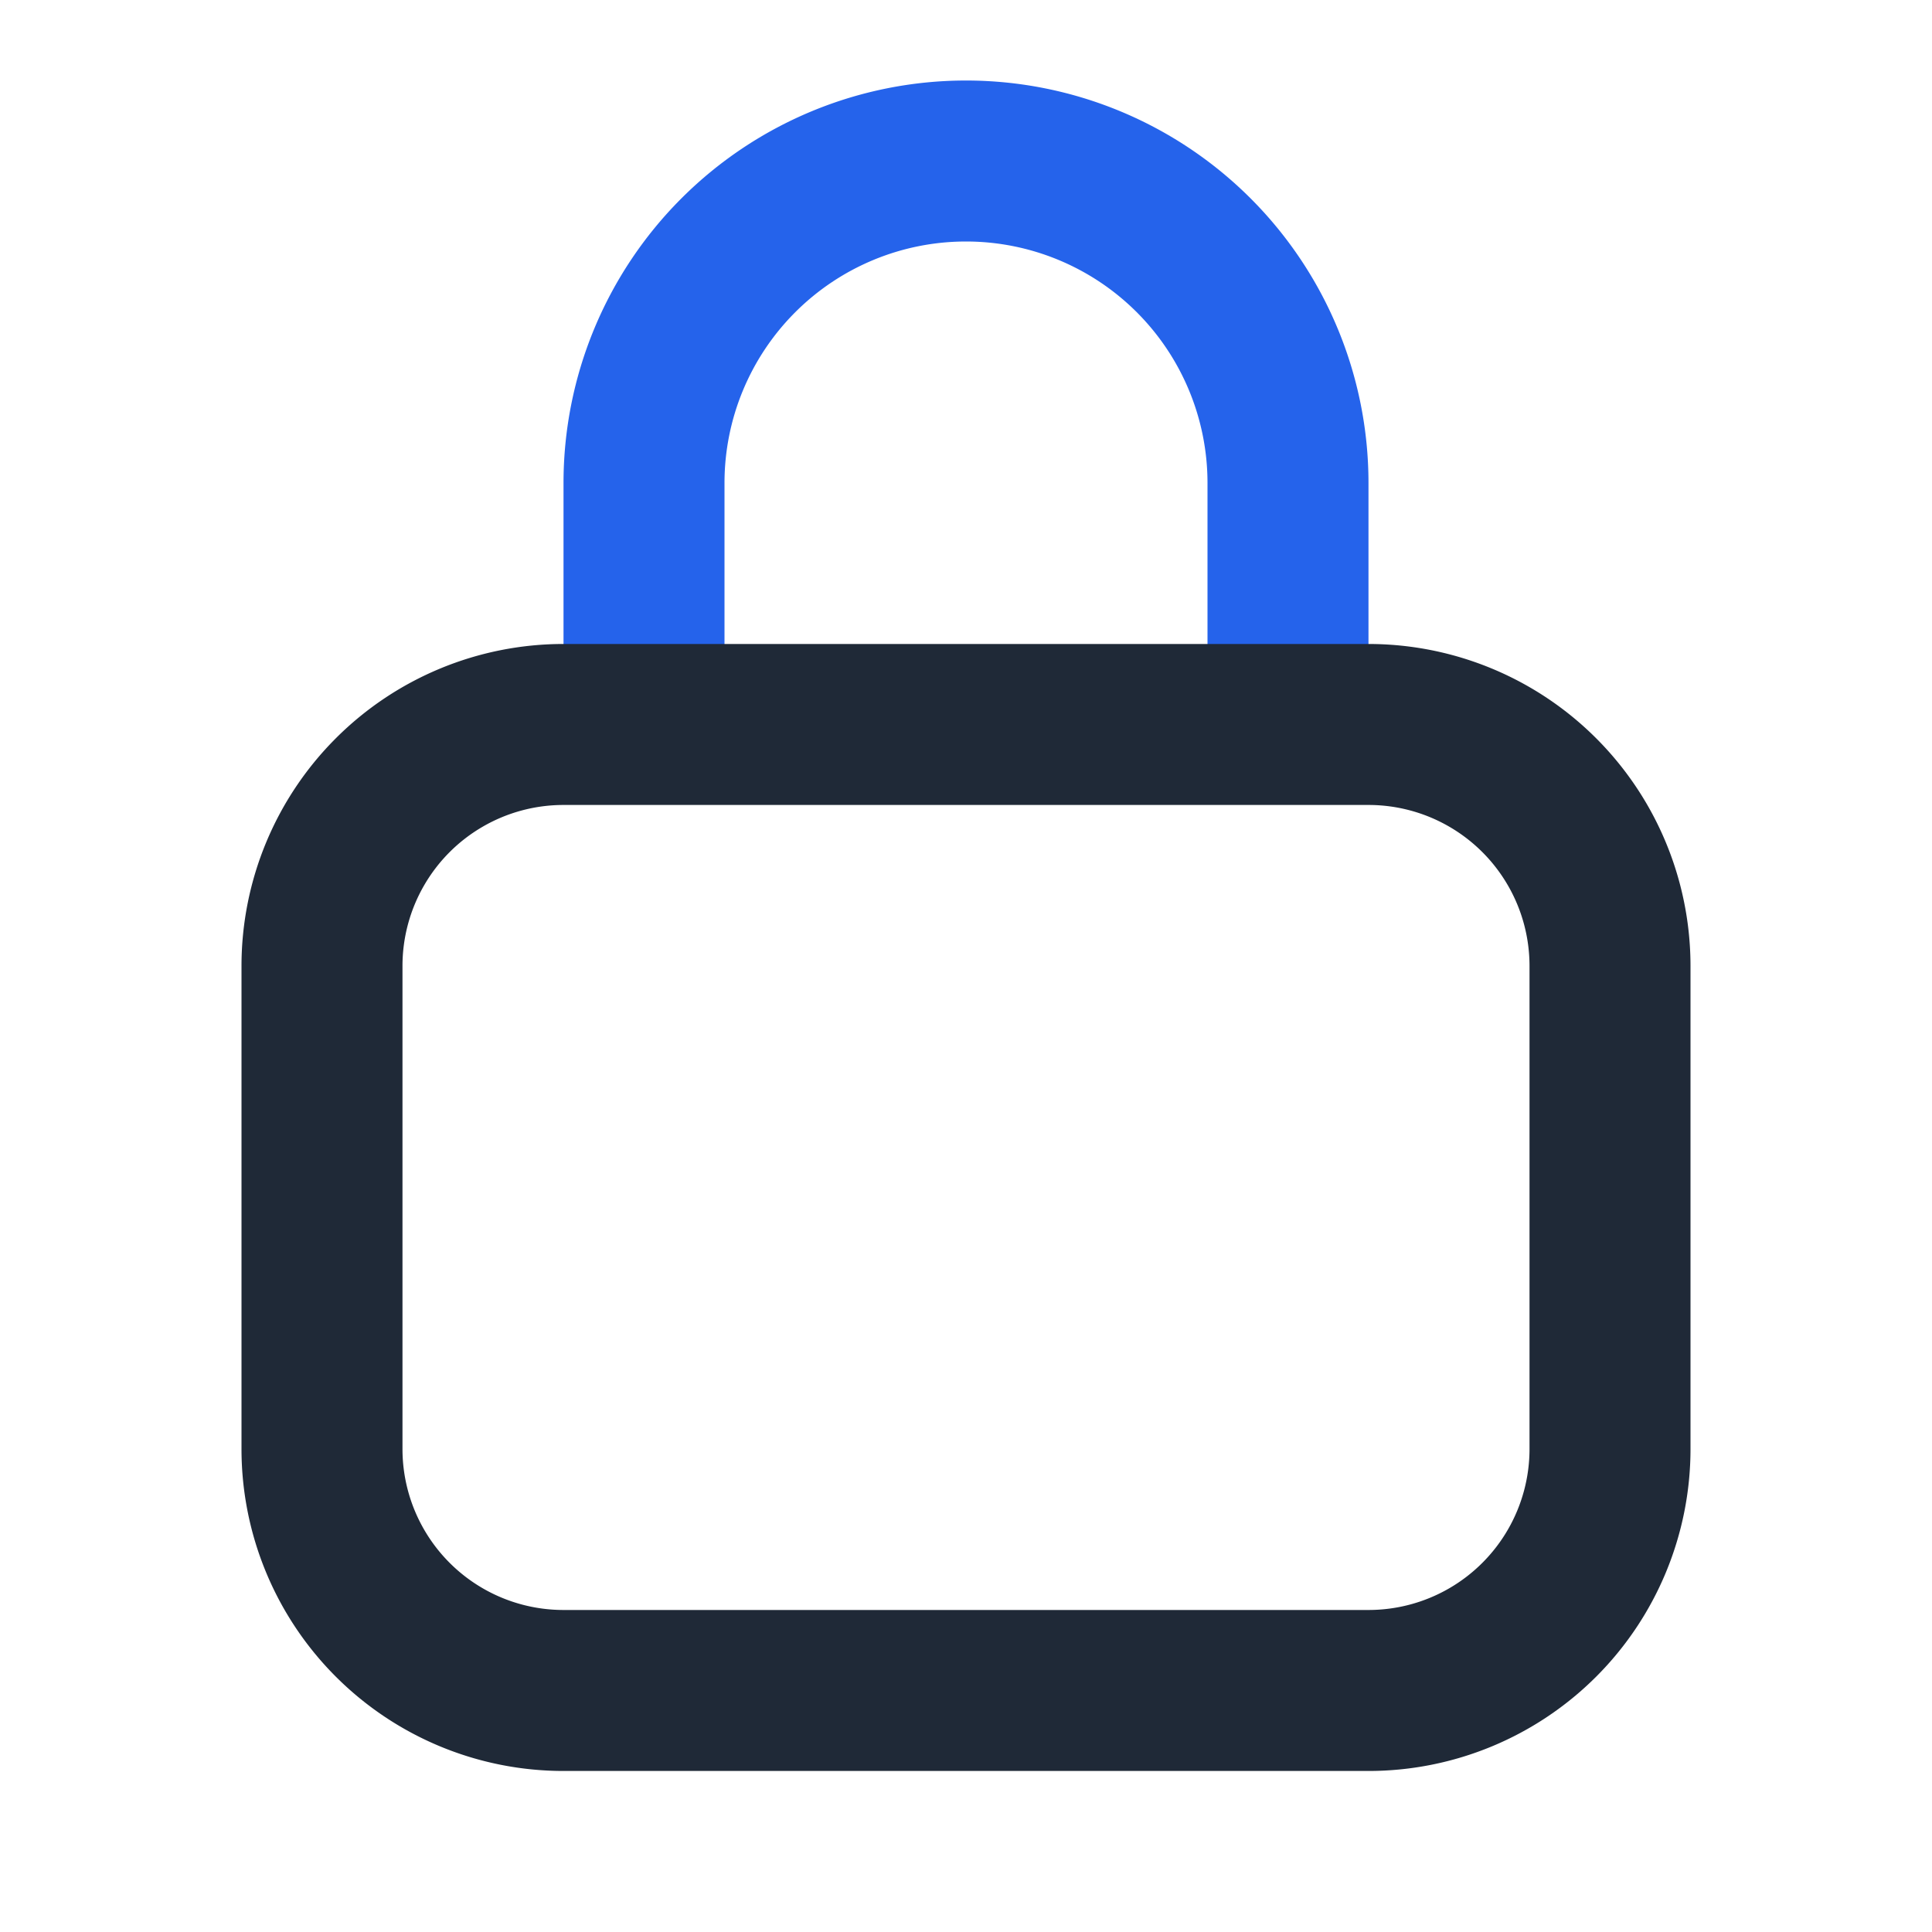
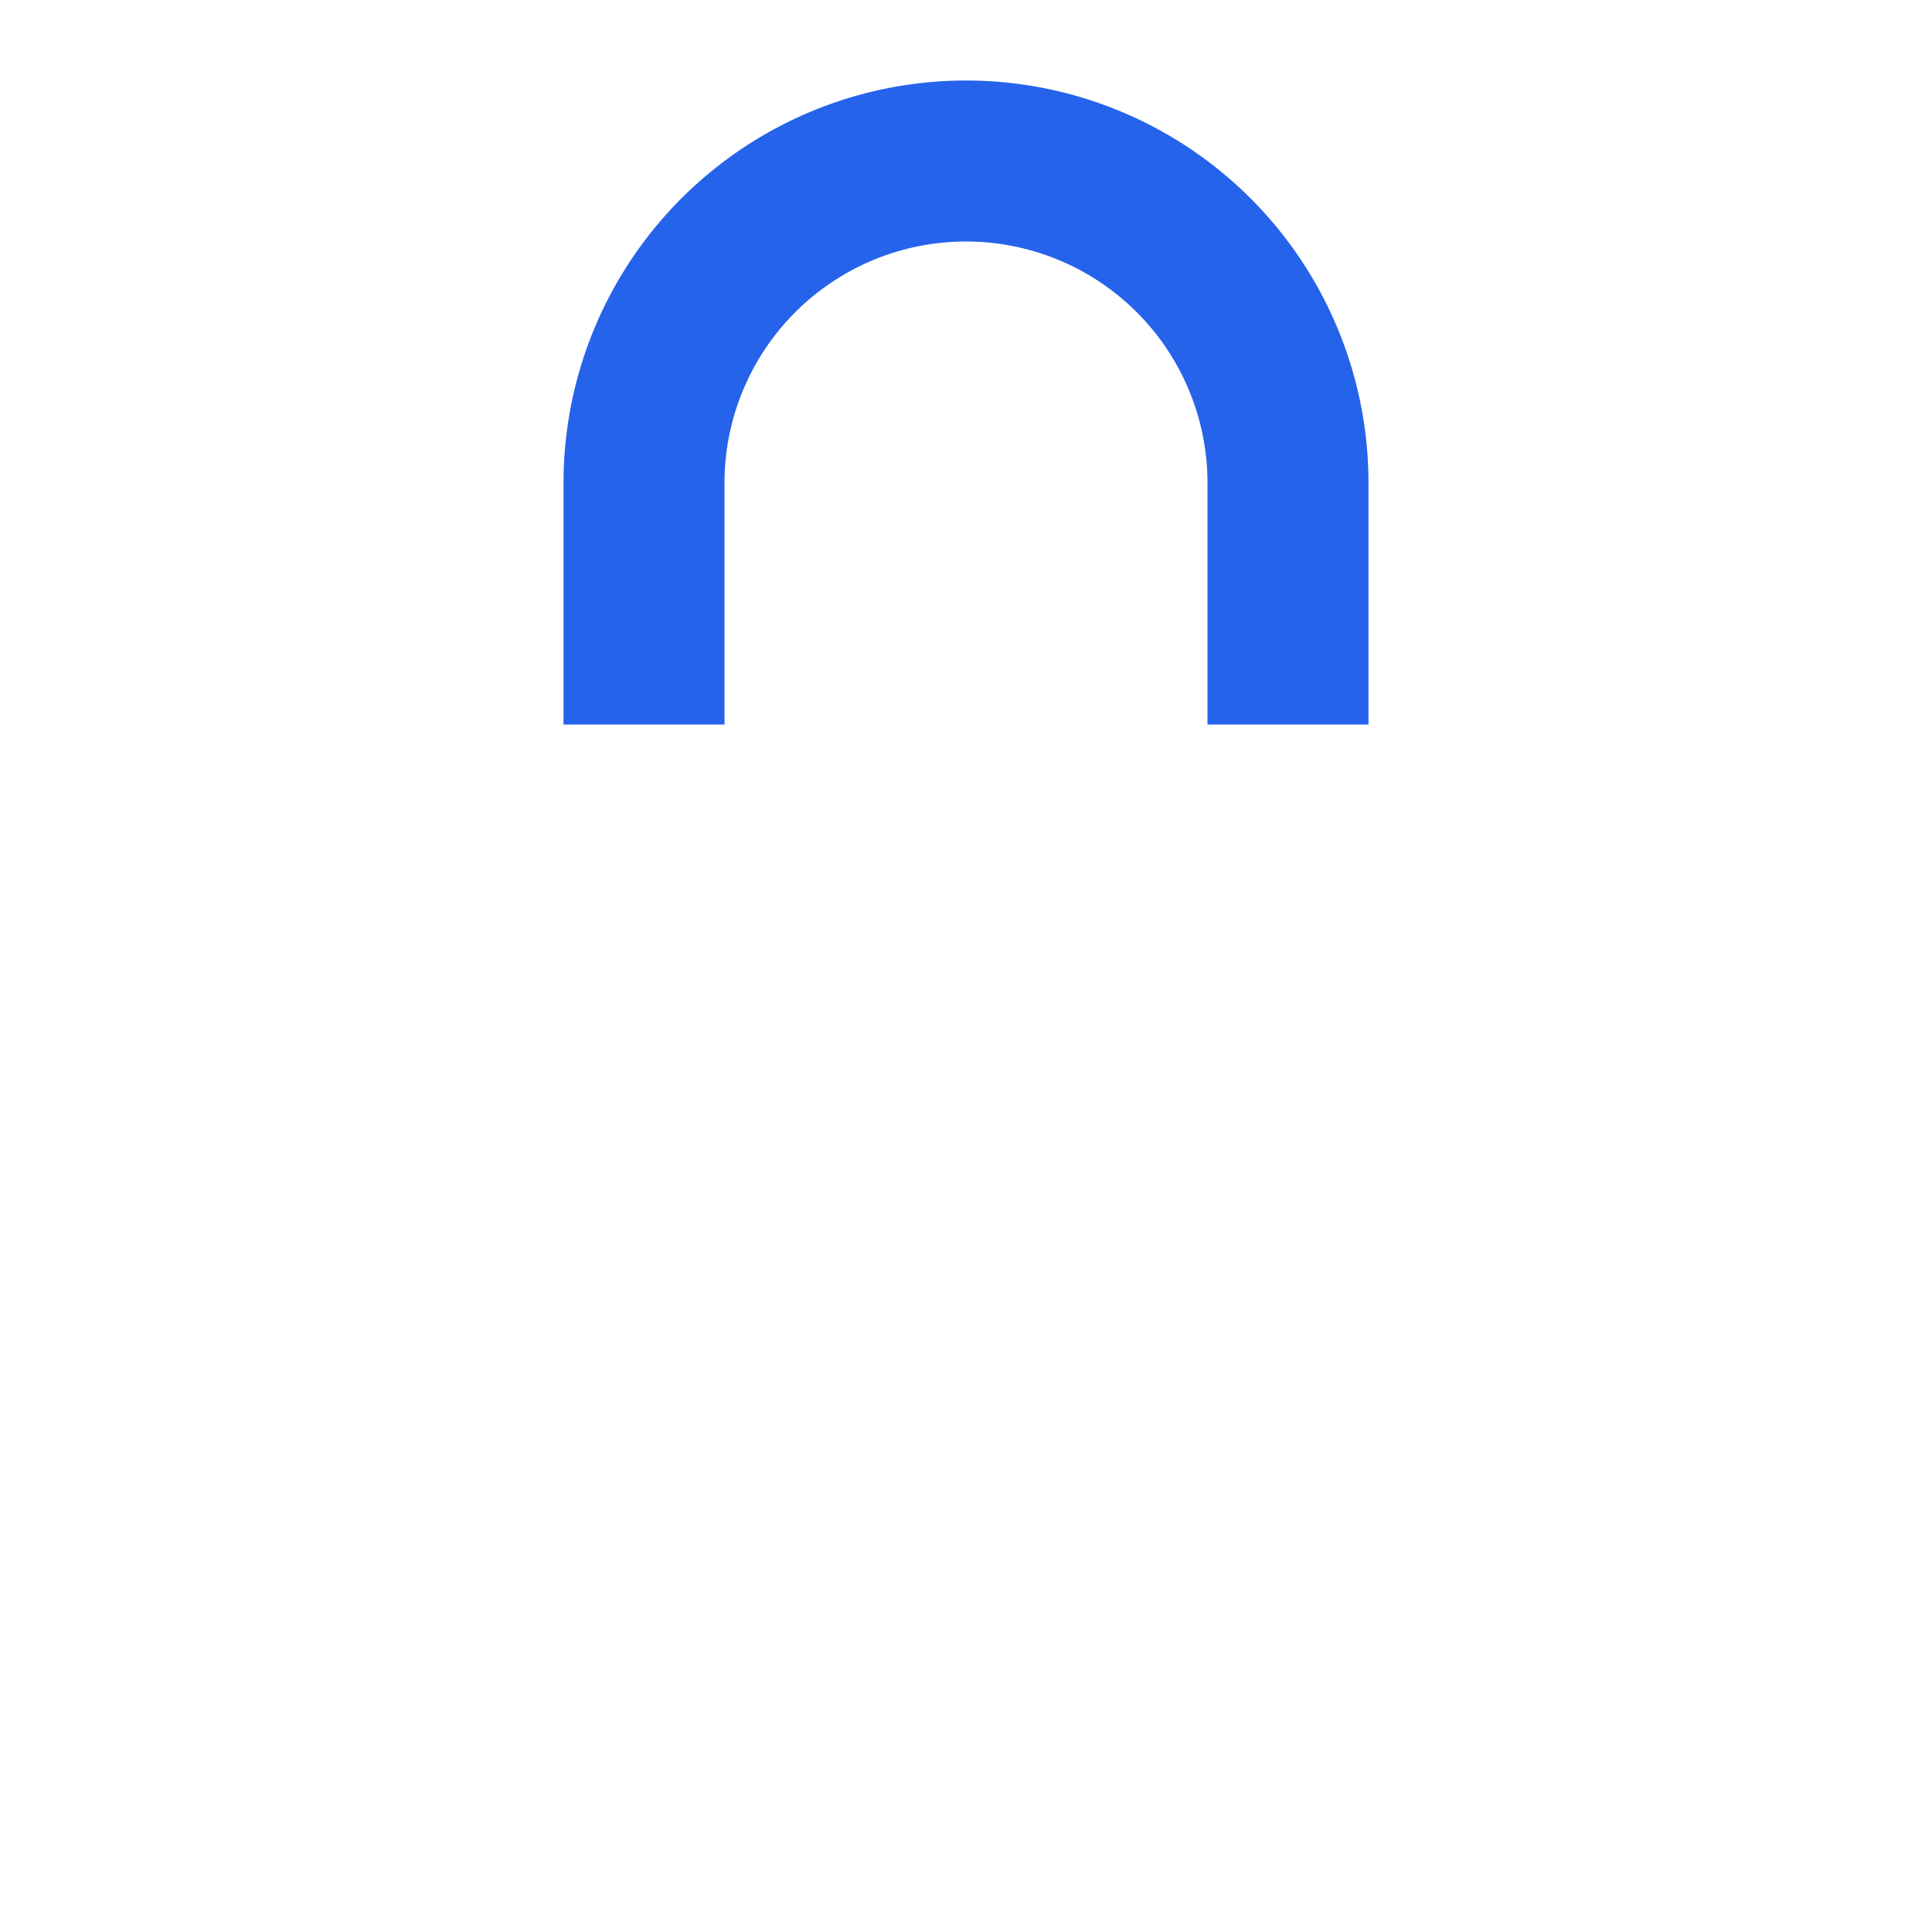
<svg xmlns="http://www.w3.org/2000/svg" width="40" height="40" fill="none">
  <path fill="#2563EB" d="M11.667 10a8.333 8.333 0 1 1 16.666 0v5H25v-5a5 5 0 0 0-10 0v5h-3.333v-5Z" />
-   <path fill="#1F2937" fill-rule="evenodd" d="M5 20a6.667 6.667 0 0 1 6.667-6.667h16.666A6.667 6.667 0 0 1 35 20v10a6.667 6.667 0 0 1-6.667 6.666H11.667A6.667 6.667 0 0 1 5 30V20Zm6.667-3.334A3.333 3.333 0 0 0 8.333 20v10a3.333 3.333 0 0 0 3.334 3.333h16.666A3.333 3.333 0 0 0 31.667 30V20a3.333 3.333 0 0 0-3.334-3.334H11.667Z" clip-rule="evenodd" />
</svg>